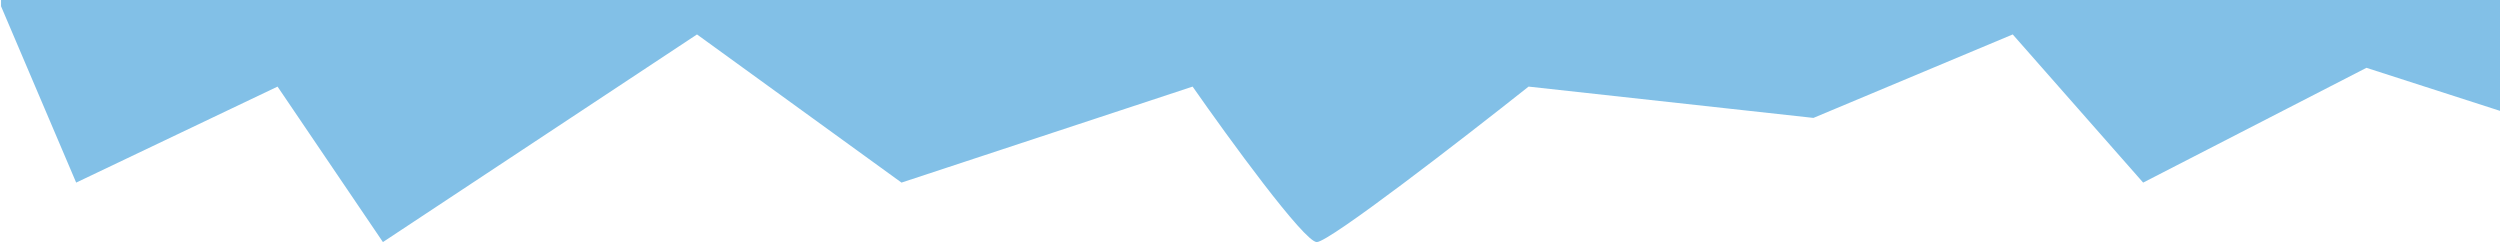
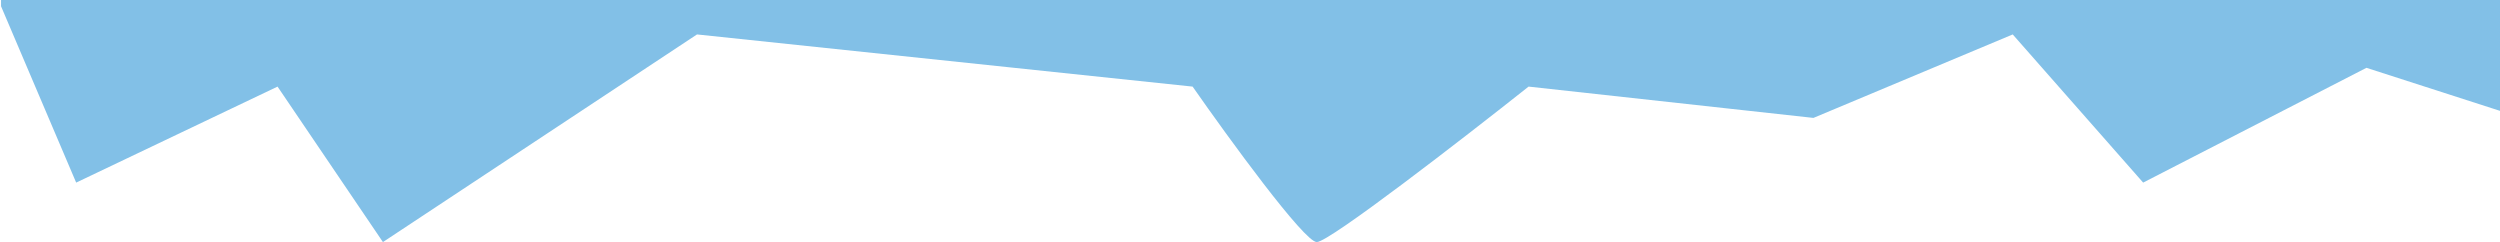
<svg xmlns="http://www.w3.org/2000/svg" width="1198" height="116" viewBox="0 0 1198 116" fill="none">
-   <path d="M36.5 87.5L0.5 3V-22.5H1208.5V56.5L1134 32.5L1027 87.5L964.5 16.5L869 56.5L732.5 41.5C701.167 66.333 637 116 631 116C625 116 588.833 66.333 571.5 41.5L432 87.5L334 16.5L183.5 116L133 41.5L36.5 87.5Z" fill="#82C0E7" />
+   <path d="M36.5 87.5L0.5 3V-22.5H1208.5V56.5L1134 32.5L1027 87.5L964.5 16.5L869 56.5L732.5 41.5C701.167 66.333 637 116 631 116C625 116 588.833 66.333 571.5 41.5L334 16.5L183.5 116L133 41.5L36.5 87.5Z" fill="#82C0E7" />
</svg>